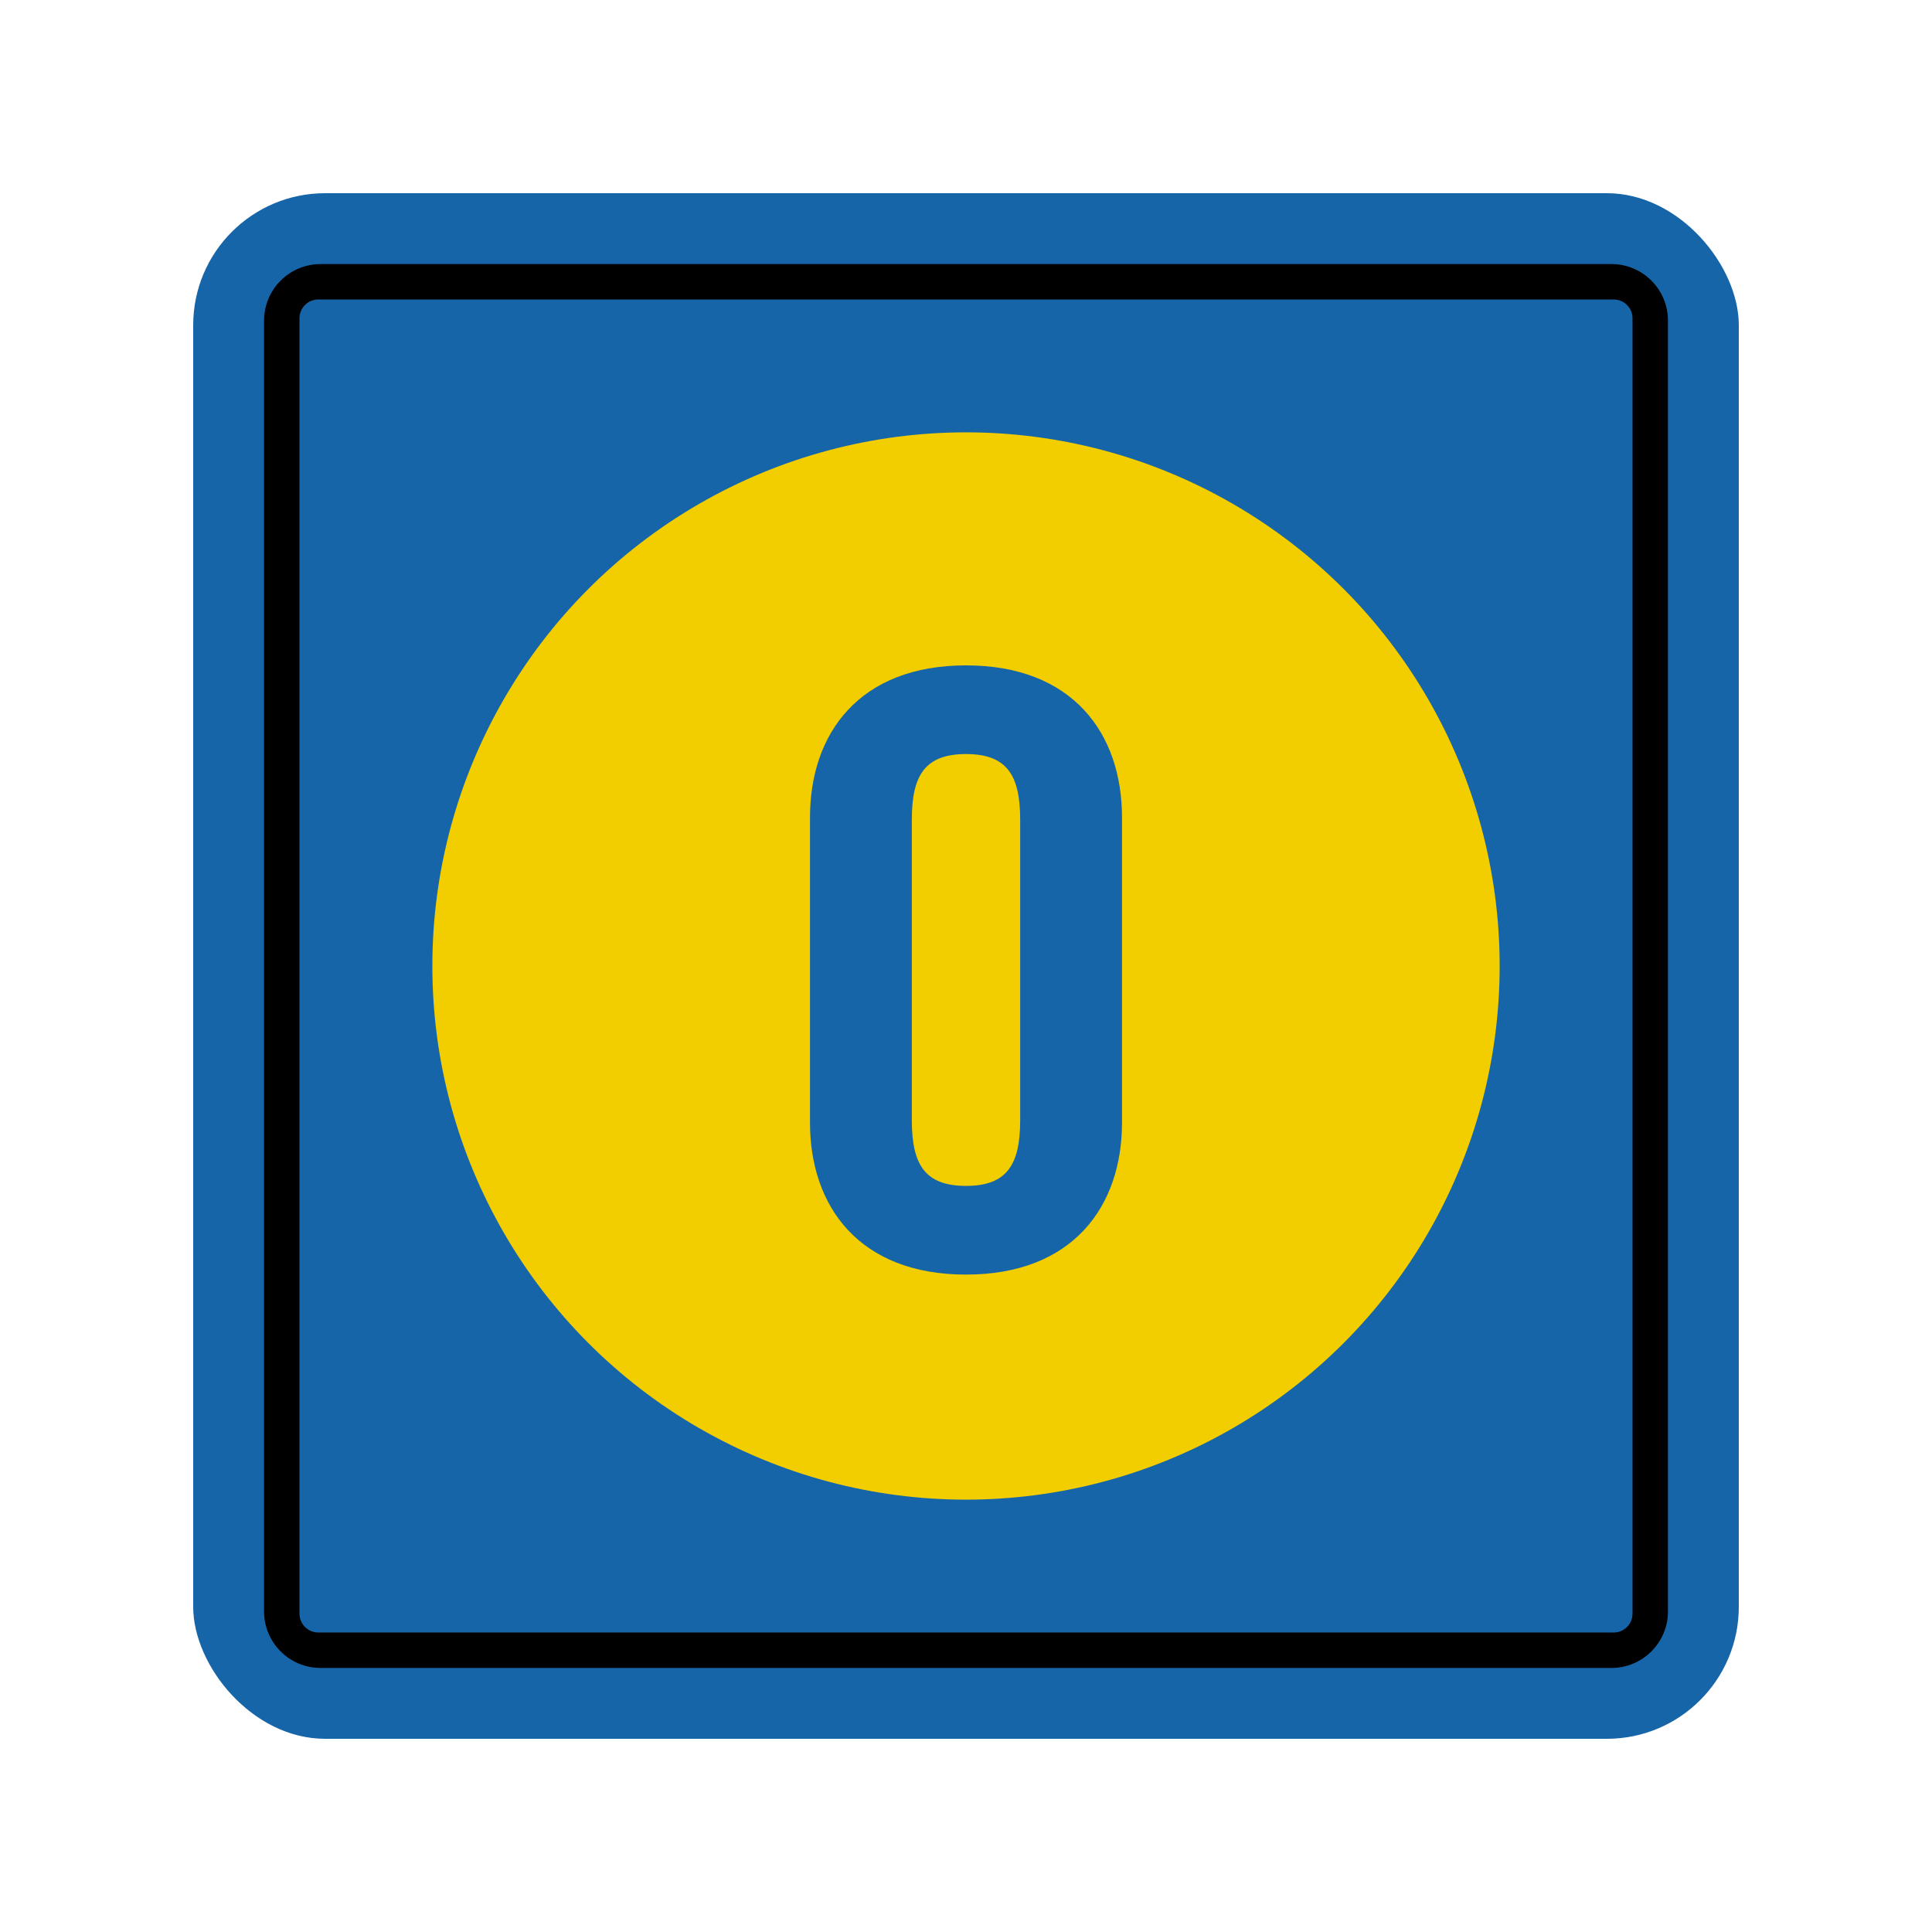
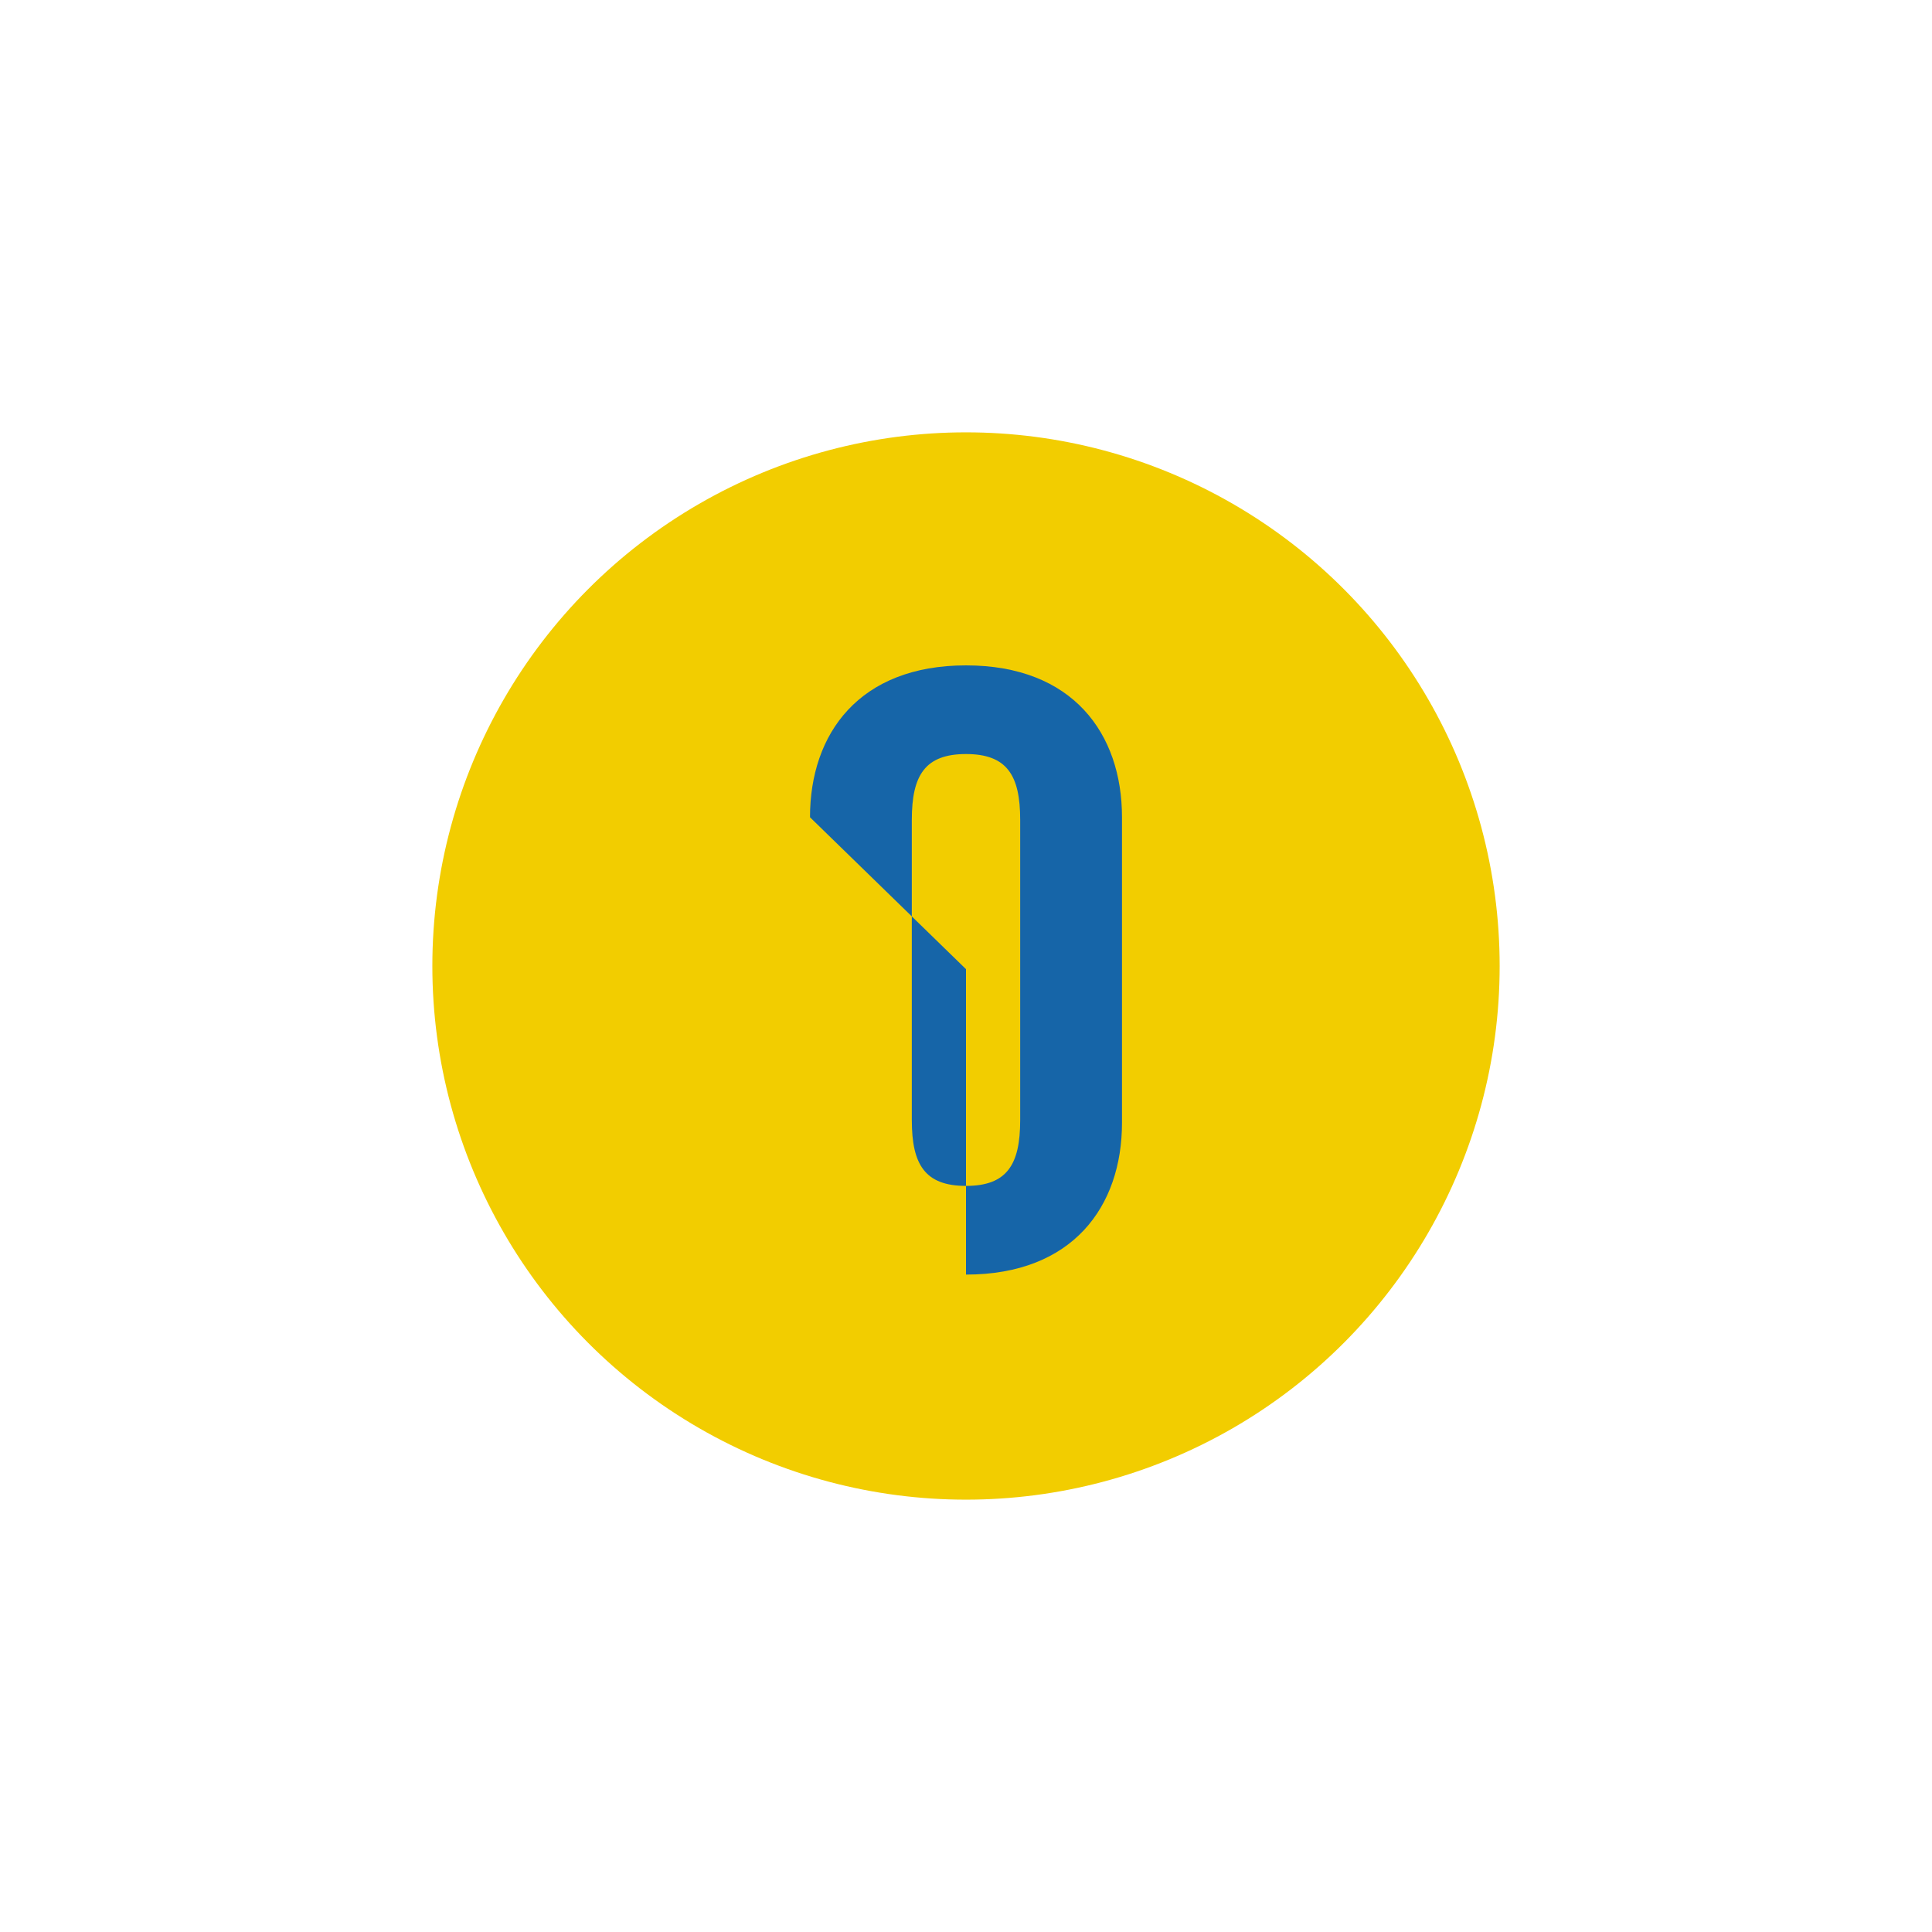
<svg xmlns="http://www.w3.org/2000/svg" id="Layer_1" data-name="Layer 1" viewBox="0 0 160 160">
  <defs>
    <style>
      .cls-1 {
        fill: #1665a8;
      }

      .cls-2 {
        fill: #f2cd00;
      }
    </style>
  </defs>
-   <rect class="cls-1" x="16" y="16" width="128" height="128" rx="10.927" ry="10.927" />
-   <path d="M21.868,133.449V26.551c0-2.586,2.097-4.683,4.683-4.683h106.899c2.586,0,4.683,2.097,4.683,4.683v106.899c0,2.586-2.097,4.683-4.683,4.683H26.55c-2.586,0-4.683-2.097-4.683-4.683ZM135.199,133.638V26.362c0-.862-.699-1.561-1.561-1.561H26.362c-.862,0-1.561.699-1.561,1.561v107.275c0,.862.699,1.561,1.561,1.561h107.275c.862,0,1.561-.699,1.561-1.561Z" />
  <circle class="cls-2" cx="80" cy="80" r="44.195" />
-   <path class="cls-1" d="M67.081,67.683c0-6.935,4.08-12.579,12.919-12.579s12.919,5.644,12.919,12.579v25.294c0,6.936-4.08,12.579-12.919,12.579s-12.919-5.643-12.919-12.579v-25.294ZM75.513,92.772c0,3.671,1.088,5.439,4.487,5.439s4.487-1.768,4.487-5.439v-24.886c0-3.672-1.088-5.439-4.487-5.439s-4.487,1.768-4.487,5.439v24.886Z" />
+   <path class="cls-1" d="M67.081,67.683c0-6.935,4.08-12.579,12.919-12.579s12.919,5.644,12.919,12.579v25.294c0,6.936-4.08,12.579-12.919,12.579v-25.294ZM75.513,92.772c0,3.671,1.088,5.439,4.487,5.439s4.487-1.768,4.487-5.439v-24.886c0-3.672-1.088-5.439-4.487-5.439s-4.487,1.768-4.487,5.439v24.886Z" />
</svg>